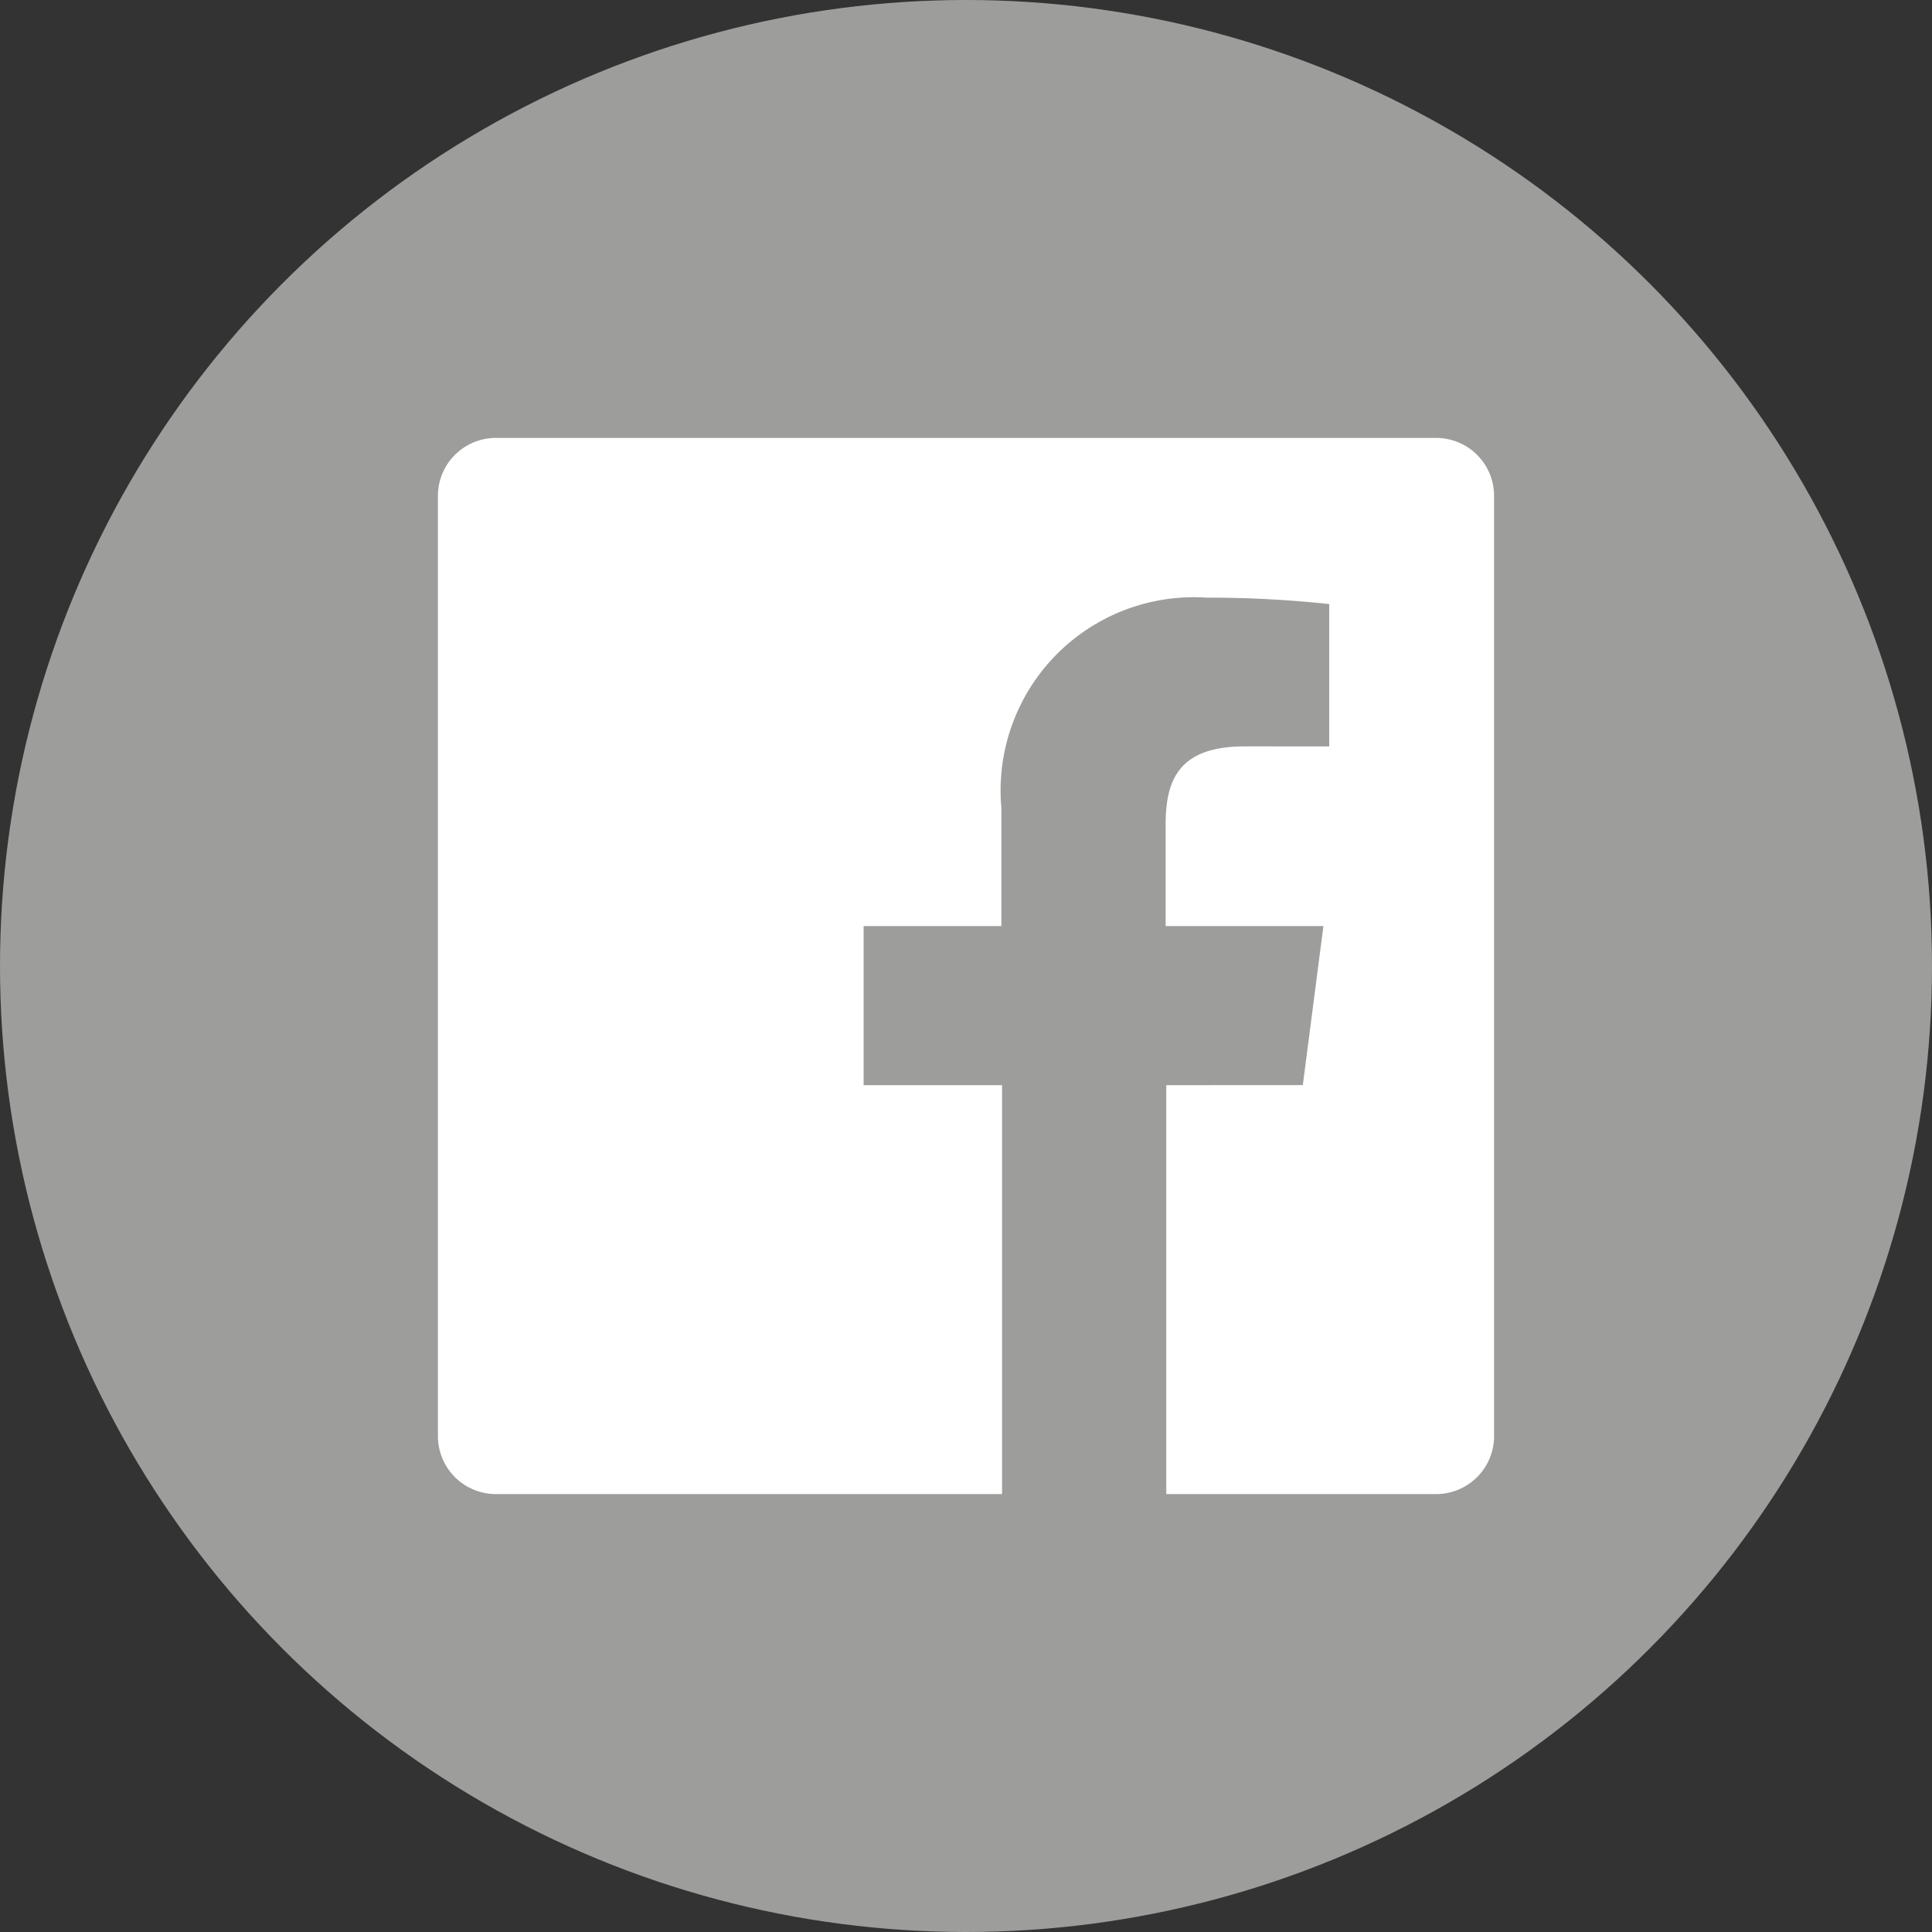
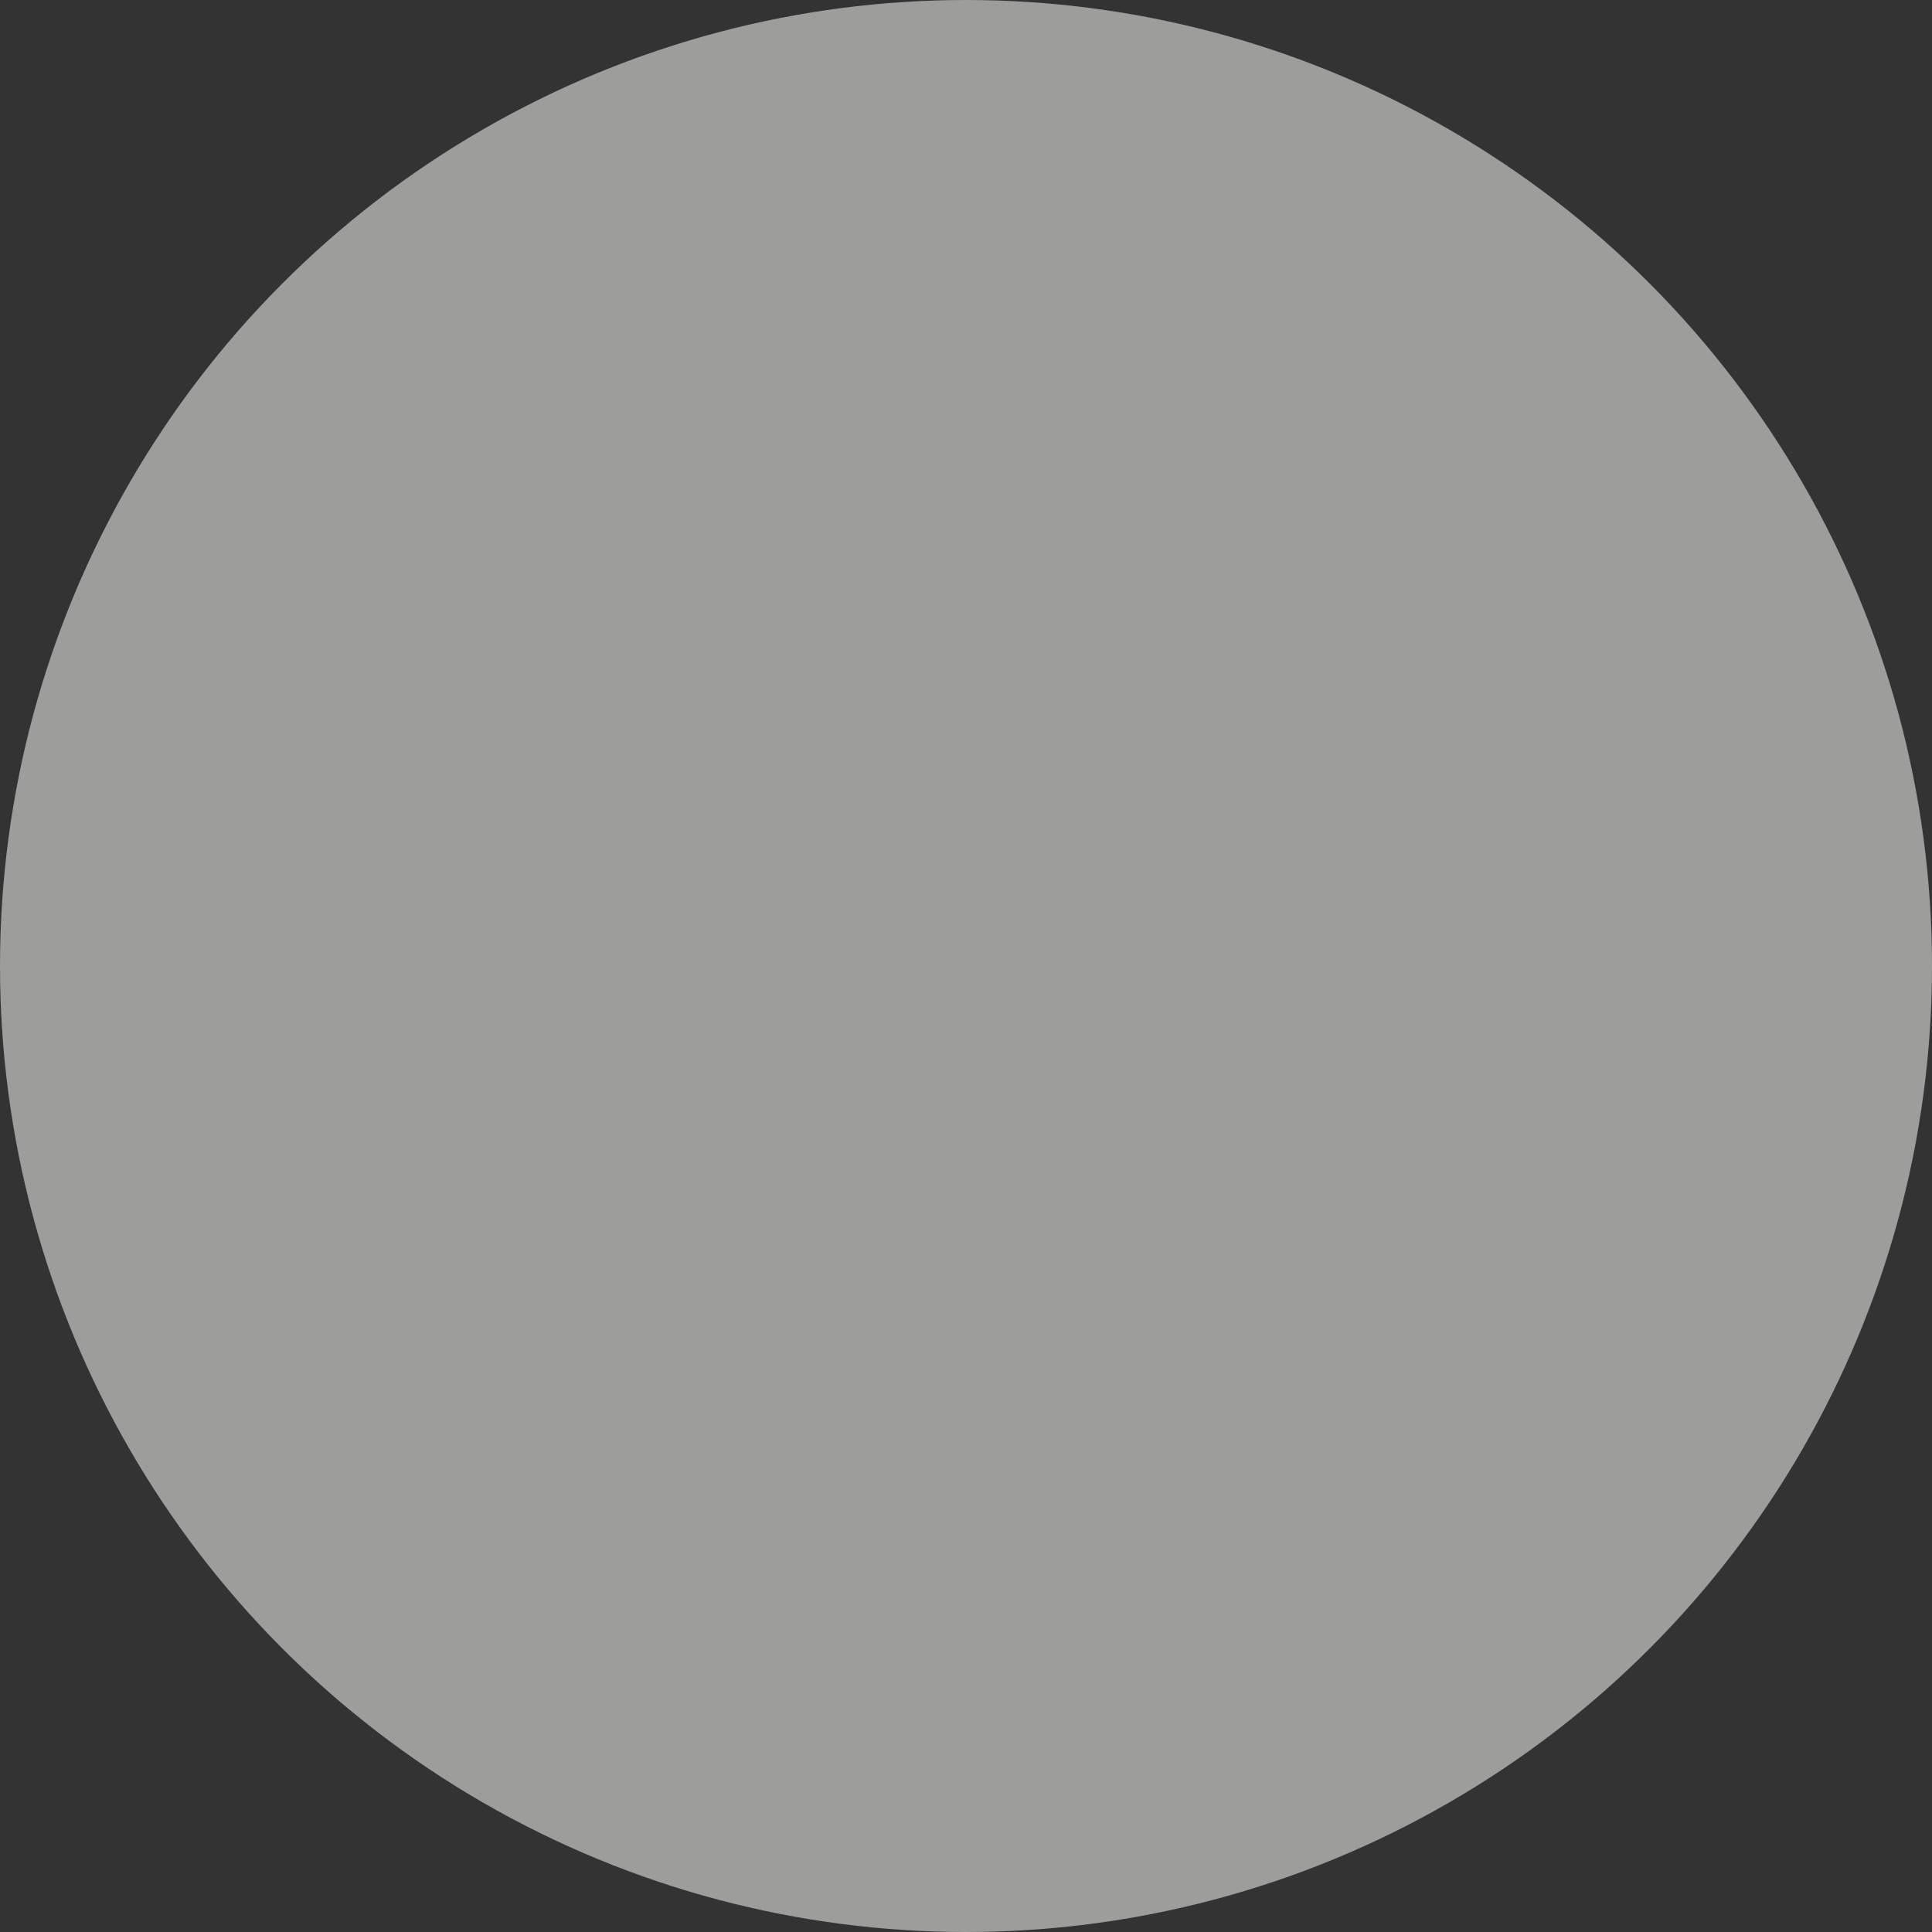
<svg xmlns="http://www.w3.org/2000/svg" viewBox="0 0 30 30">
  <rect x="0" y="0" width="30" height="30" fill="#333333" stroke="none" />
  <defs>
    <style>.cls-1{fill:#9d9d9c;}.cls-2{fill:#fff;}</style>
  </defs>
  <g id="Layer_2" data-name="Layer 2">
    <g id="Layer_1-2" data-name="Layer 1">
      <circle id="back-86" class="cls-1" cx="15" cy="15" r="15" />
-       <path id="Facebook-10" class="cls-2" d="M22.3,6.8H7.7a.9.9,0,0,0-.9.9V22.3a.9.9,0,0,0,.9.9h7.86V16.85H13.41V14.38h2.14V12.55a3,3,0,0,1,3.18-3.27,17.59,17.59,0,0,1,1.91.1v2.21H19.33c-1,0-1.23.49-1.23,1.21v1.58h2.45l-.32,2.47H18.11V23.2H22.3a.9.9,0,0,0,.9-.9V7.7A.9.9,0,0,0,22.3,6.8Z" />
    </g>
  </g>
</svg>